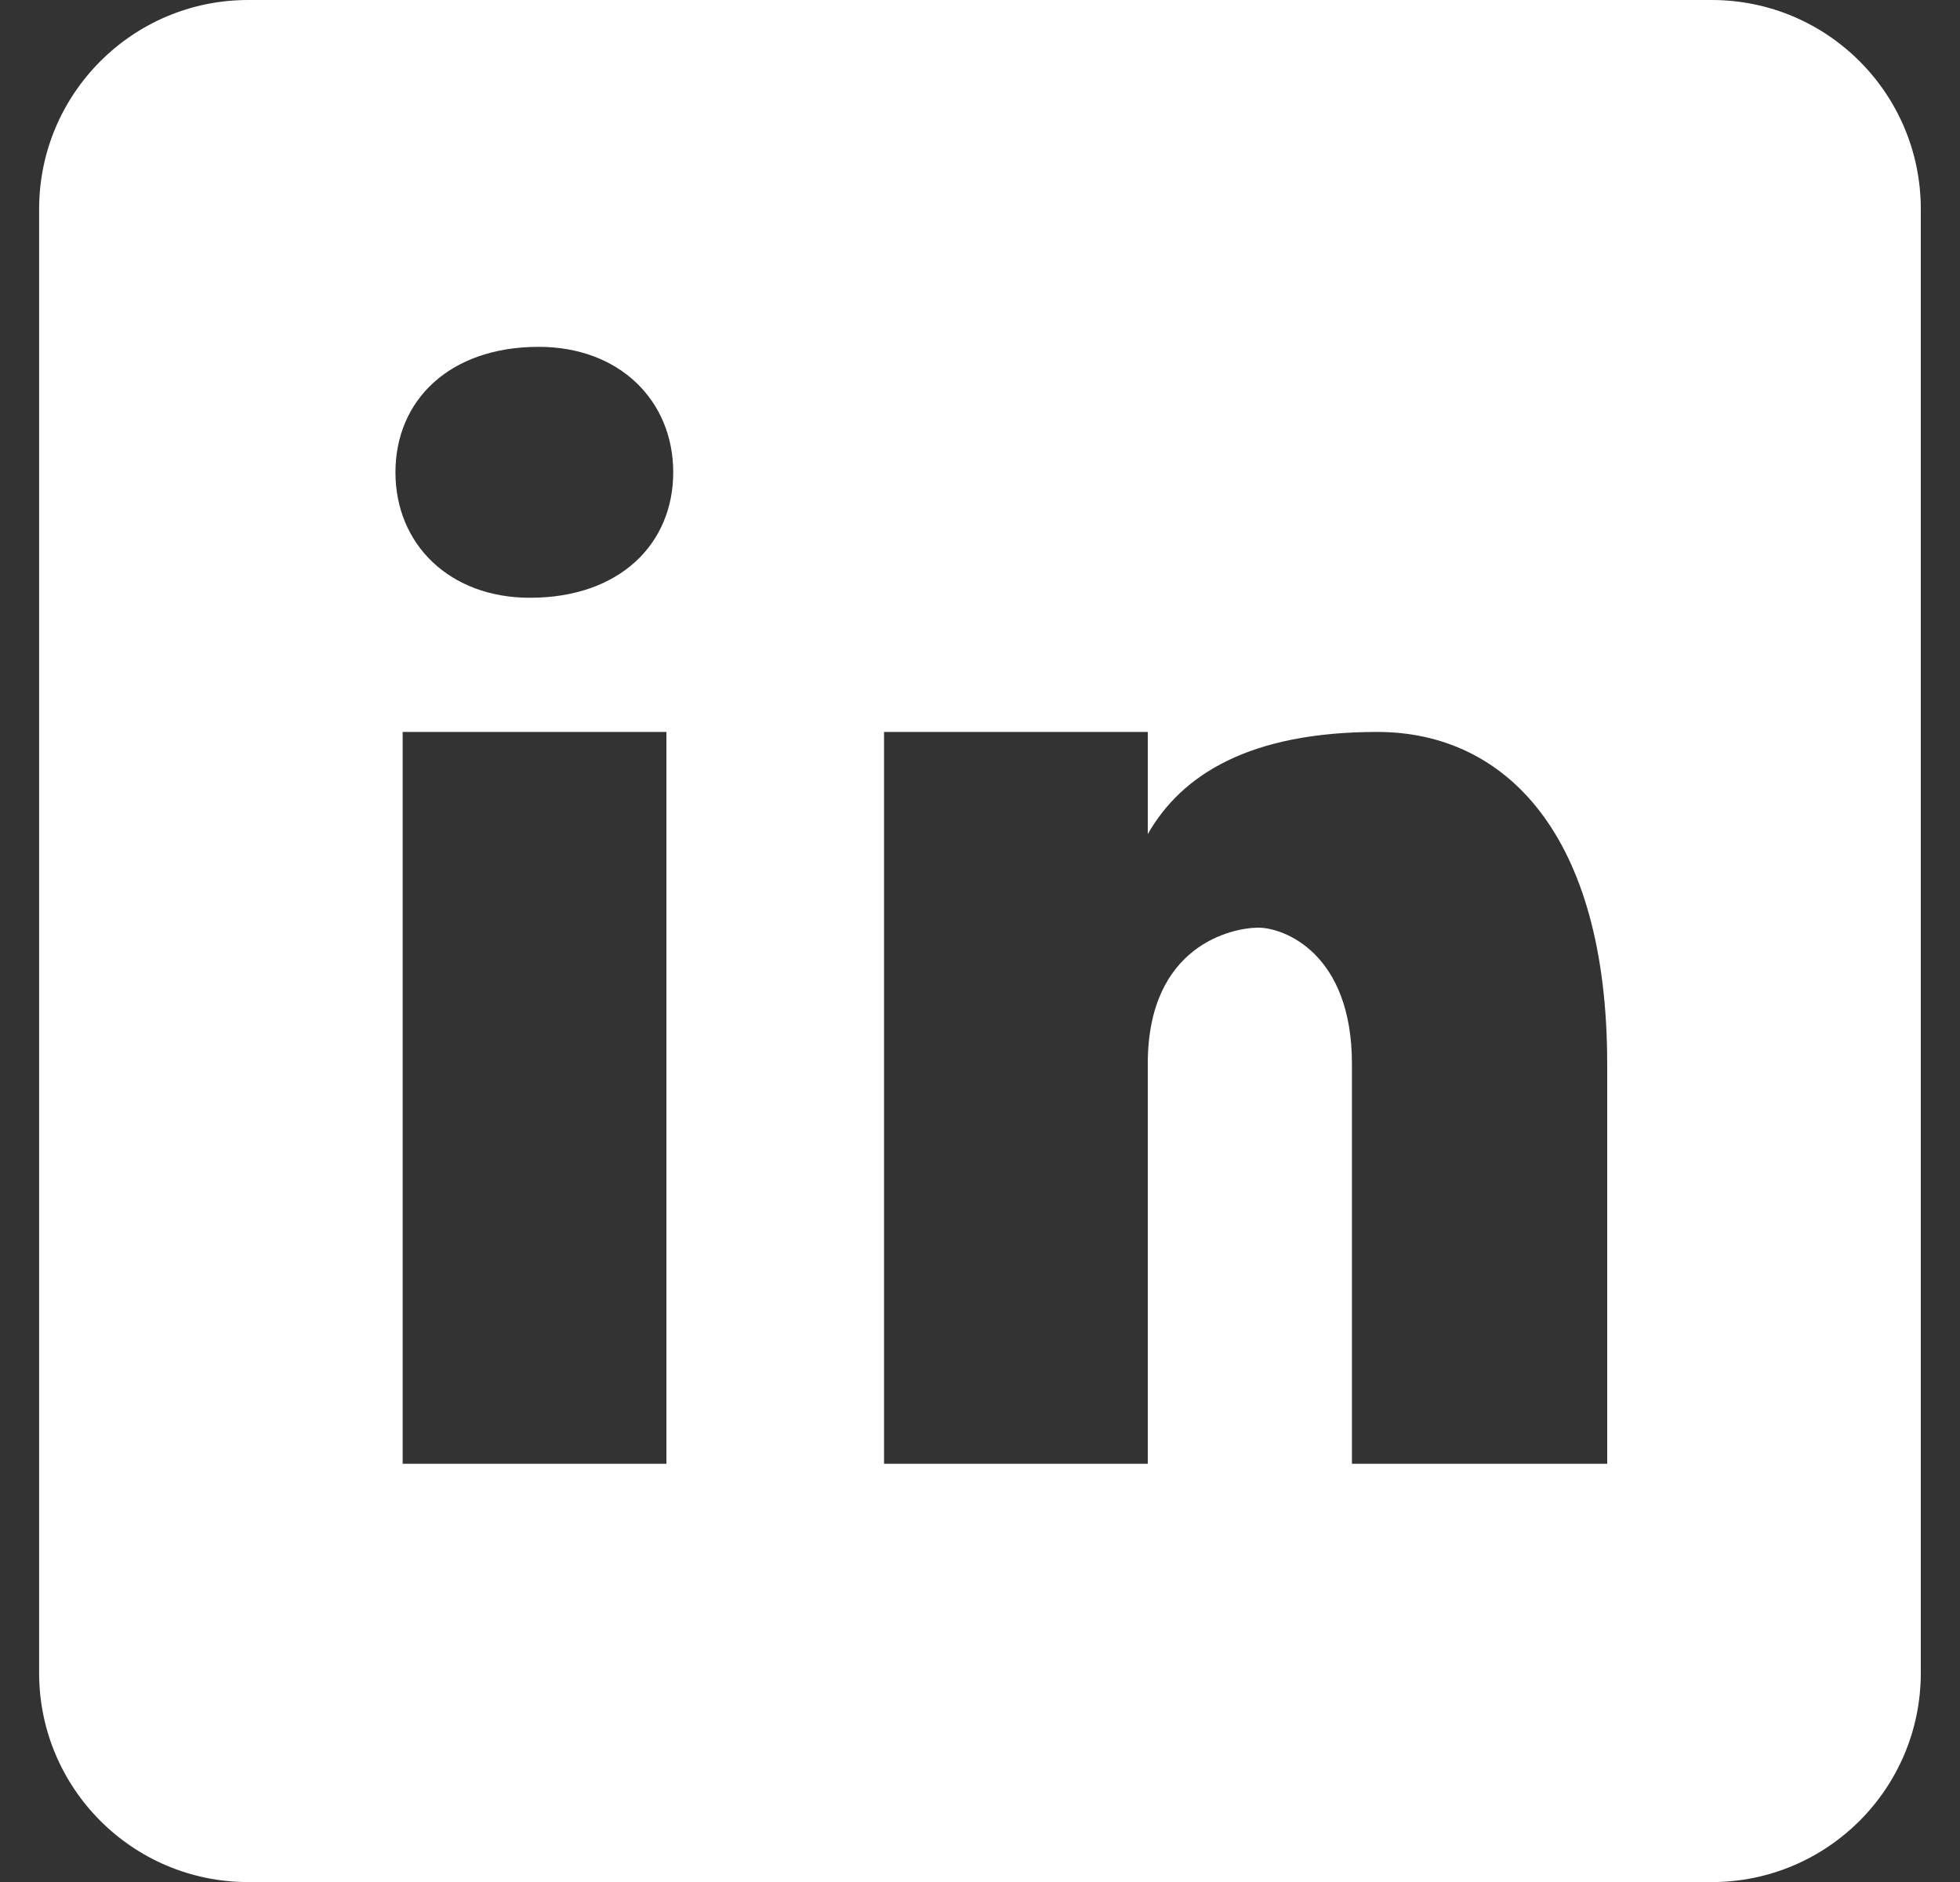
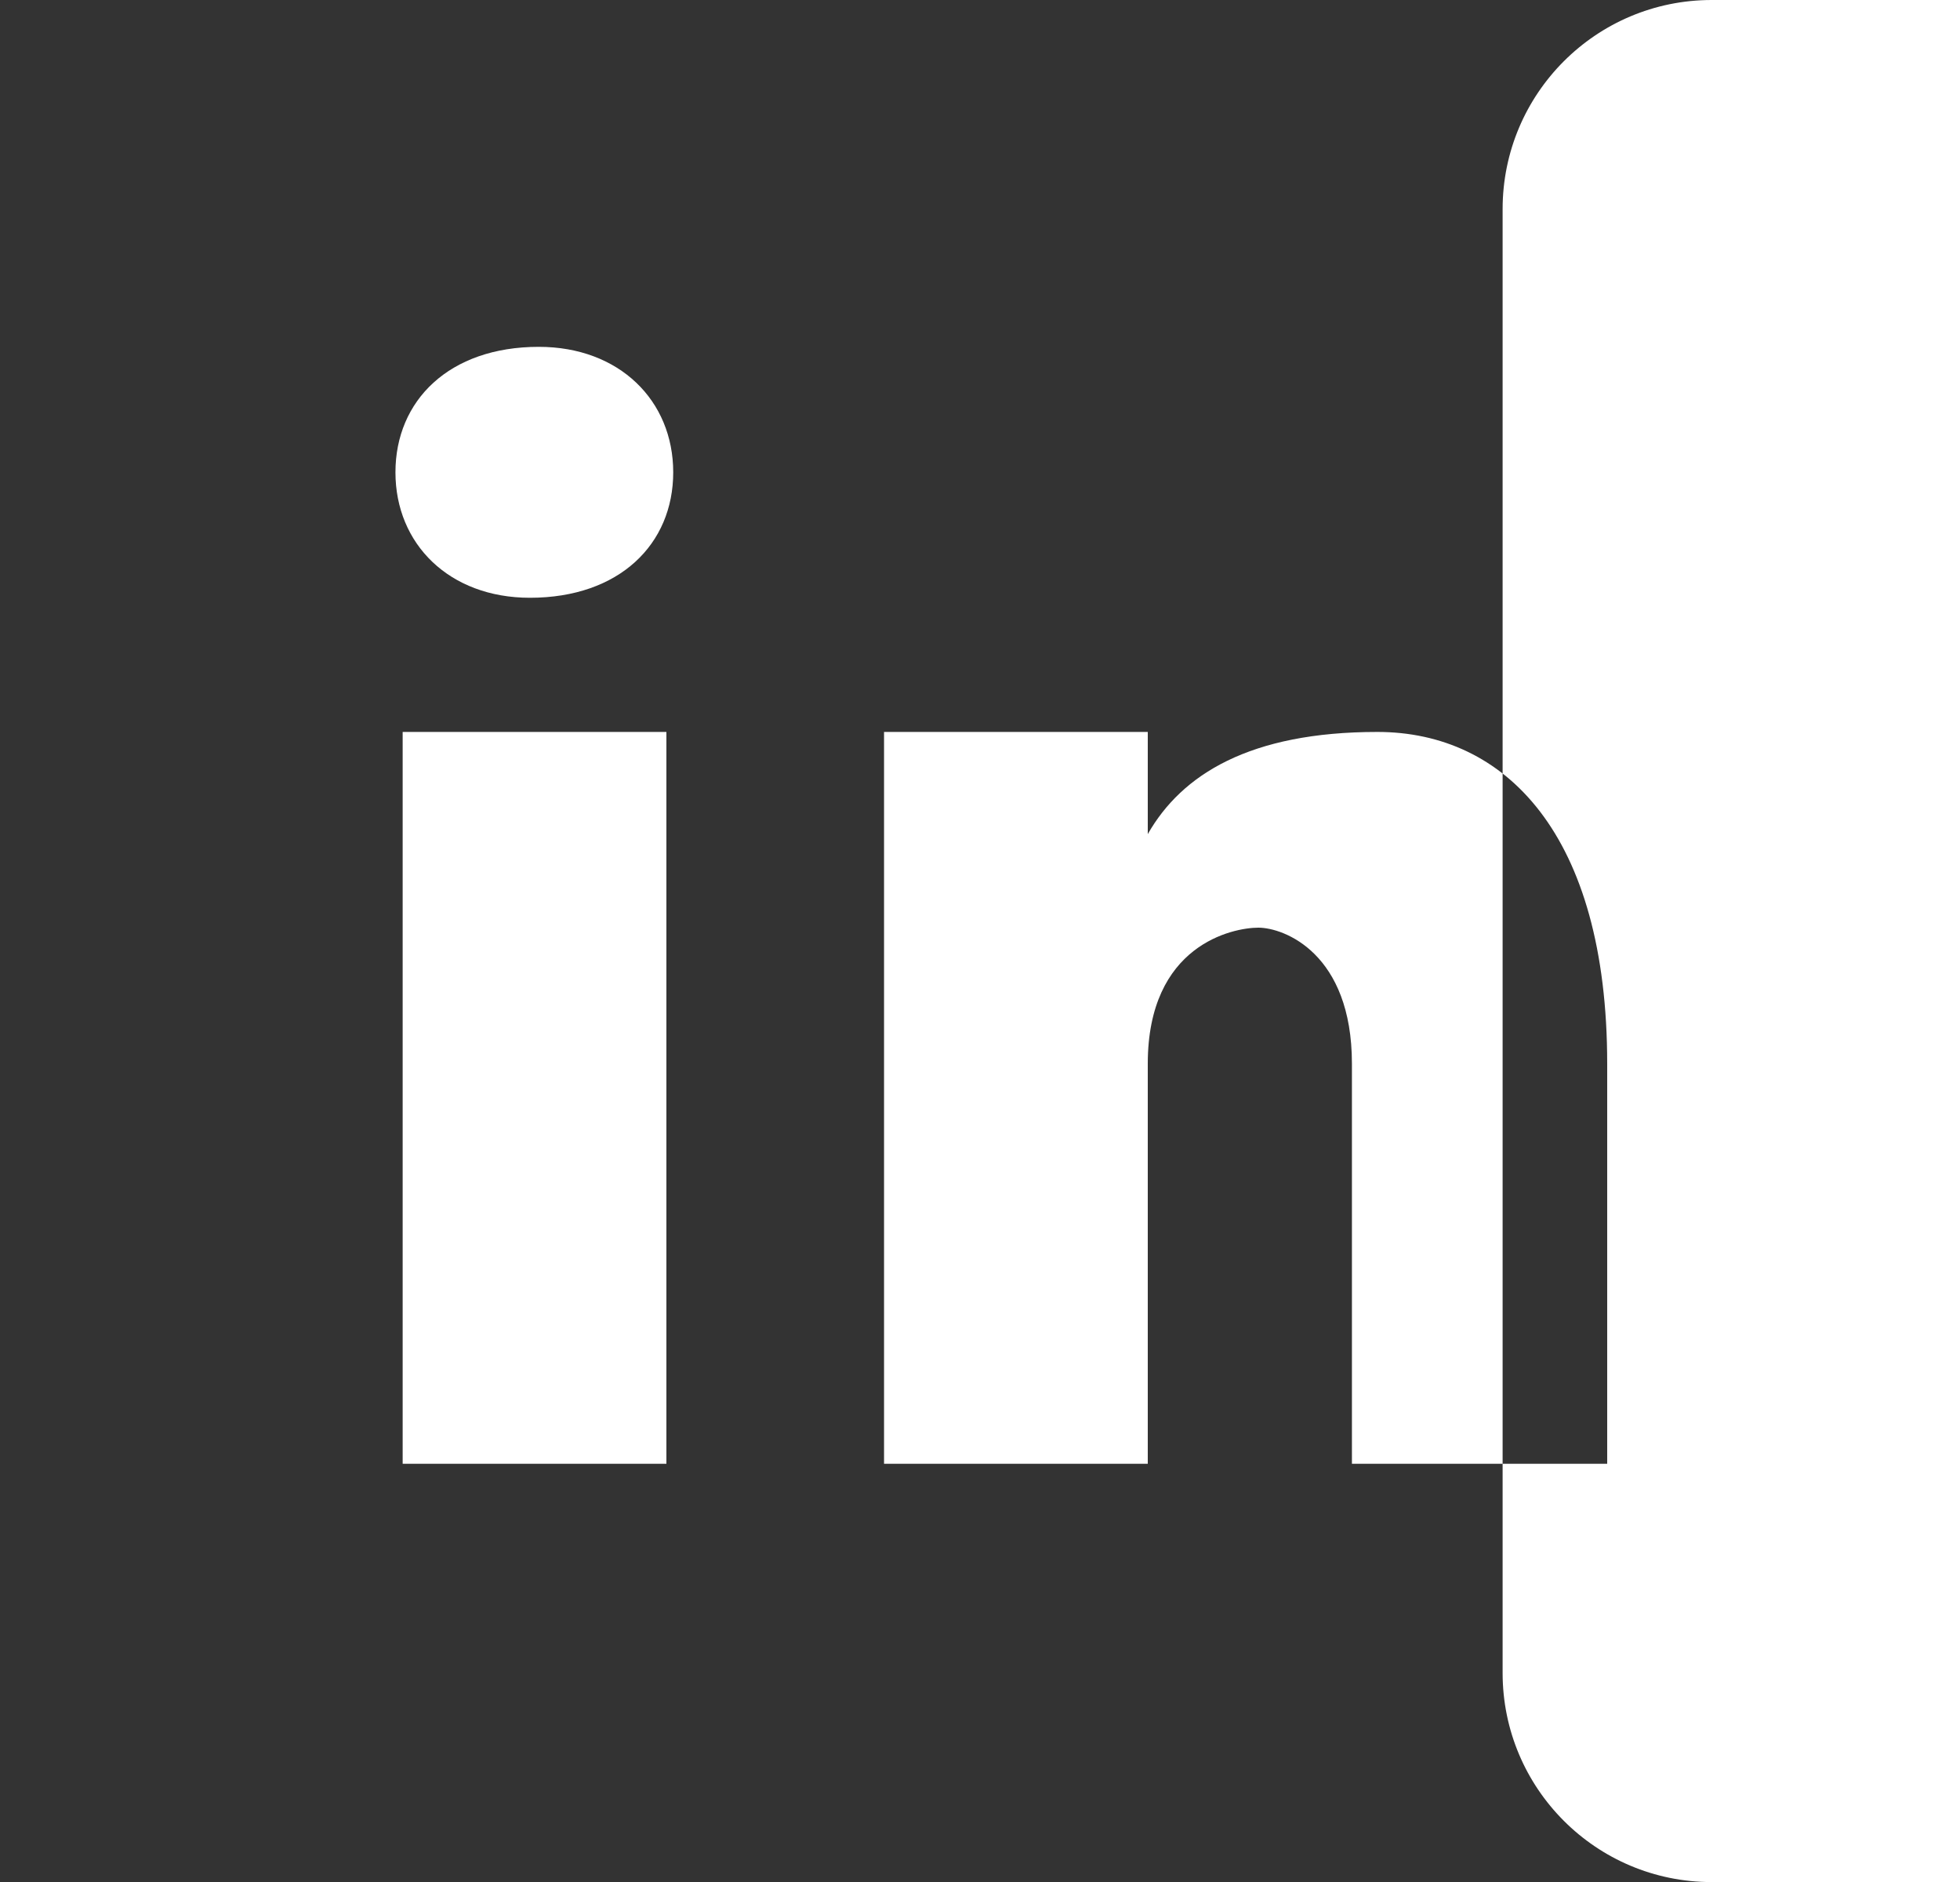
<svg xmlns="http://www.w3.org/2000/svg" fill="none" height="24" viewBox="0 0 25 24" width="25">
  <rect x="0" y="0" width="25" height="24" fill="#333333" stroke="none" />
-   <path d="m21.833 0h-18.667c-1.473 0-2.667 1.193-2.667 2.667v18.667c0 1.473 1.193 2.667 2.667 2.667h18.667c1.473 0 2.667-1.193 2.667-2.667v-18.667c0-1.473-1.193-2.667-2.667-2.667zm-13.333 18.667h-3.364v-9.333h3.364zm-1.741-11.044c-1.028 0-1.715-.685-1.715-1.6 0-.915.685-1.6 1.828-1.6 1.028 0 1.715.685 1.715 1.6 0 .915-.685 1.6-1.828 1.6zm13.741 11.044h-3.256v-5.101c0-1.411-.868-1.736-1.193-1.736-.325 0-1.411.217-1.411 1.736v5.101h-3.364v-9.333h3.364v1.303c.433-.76 1.301-1.303 2.929-1.303s2.931 1.303 2.931 4.232z" fill="#fff" />
+   <path d="m21.833 0c-1.473 0-2.667 1.193-2.667 2.667v18.667c0 1.473 1.193 2.667 2.667 2.667h18.667c1.473 0 2.667-1.193 2.667-2.667v-18.667c0-1.473-1.193-2.667-2.667-2.667zm-13.333 18.667h-3.364v-9.333h3.364zm-1.741-11.044c-1.028 0-1.715-.685-1.715-1.6 0-.915.685-1.6 1.828-1.6 1.028 0 1.715.685 1.715 1.6 0 .915-.685 1.6-1.828 1.6zm13.741 11.044h-3.256v-5.101c0-1.411-.868-1.736-1.193-1.736-.325 0-1.411.217-1.411 1.736v5.101h-3.364v-9.333h3.364v1.303c.433-.76 1.301-1.303 2.929-1.303s2.931 1.303 2.931 4.232z" fill="#fff" />
</svg>